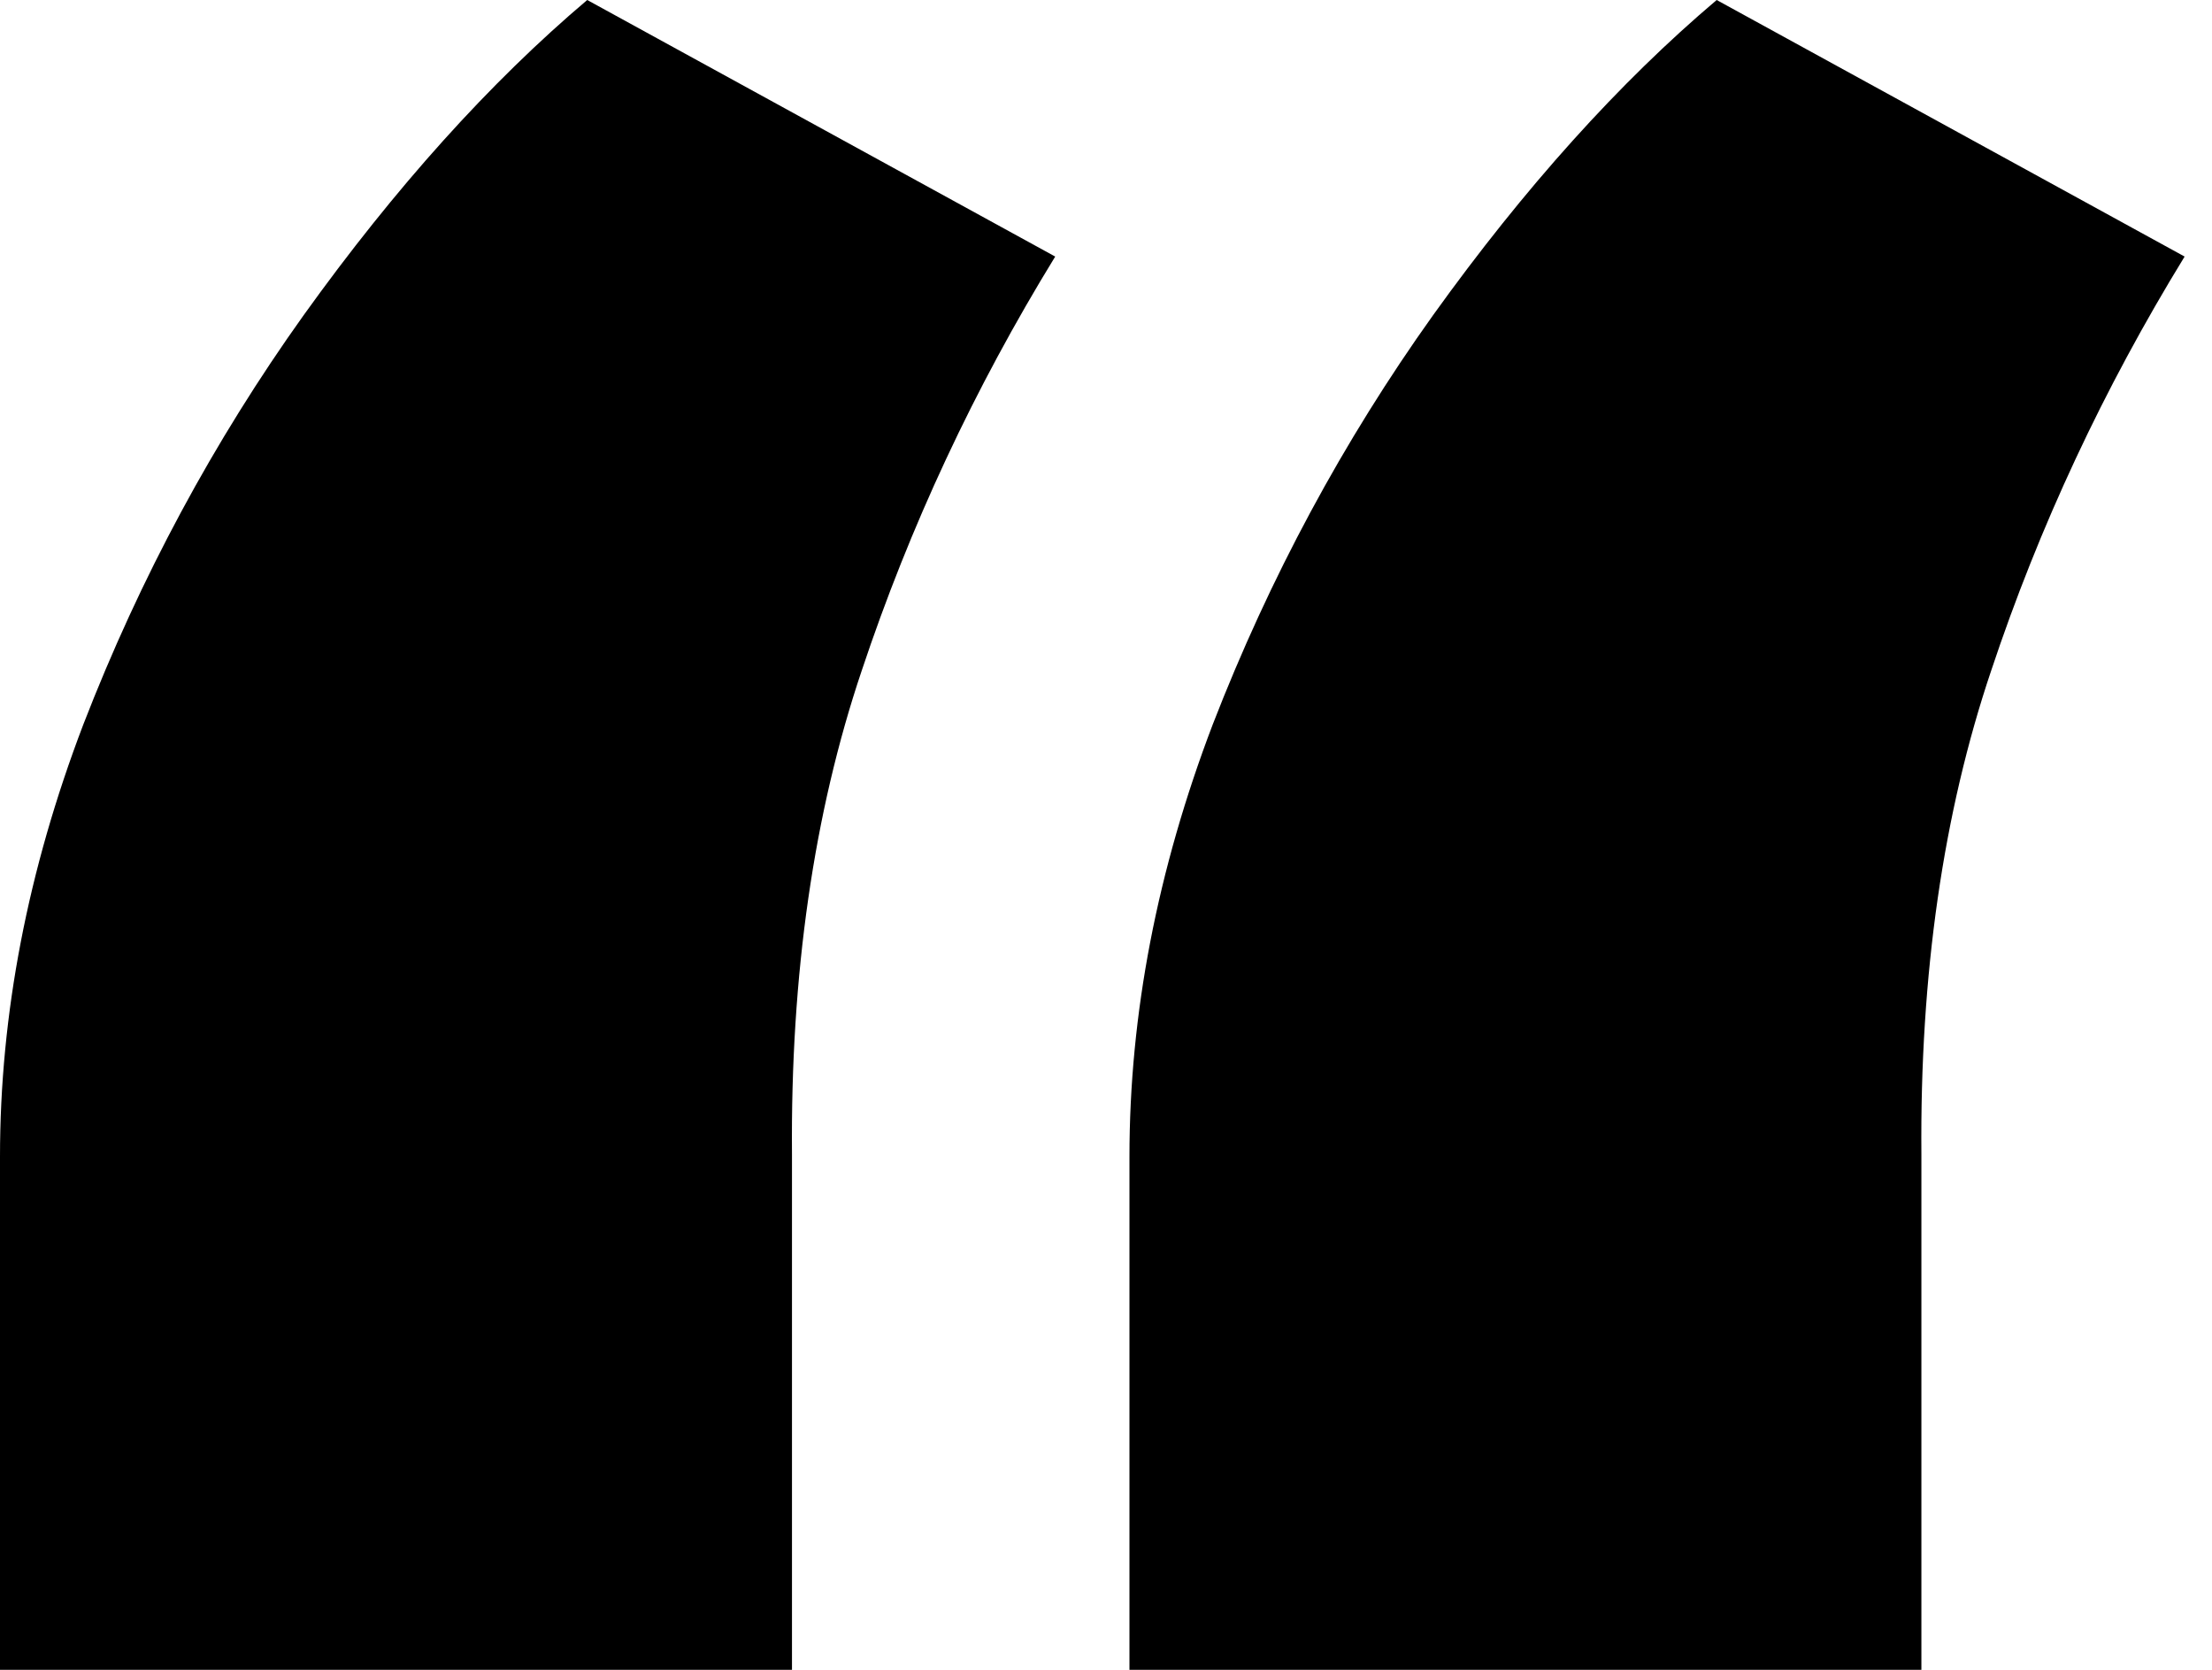
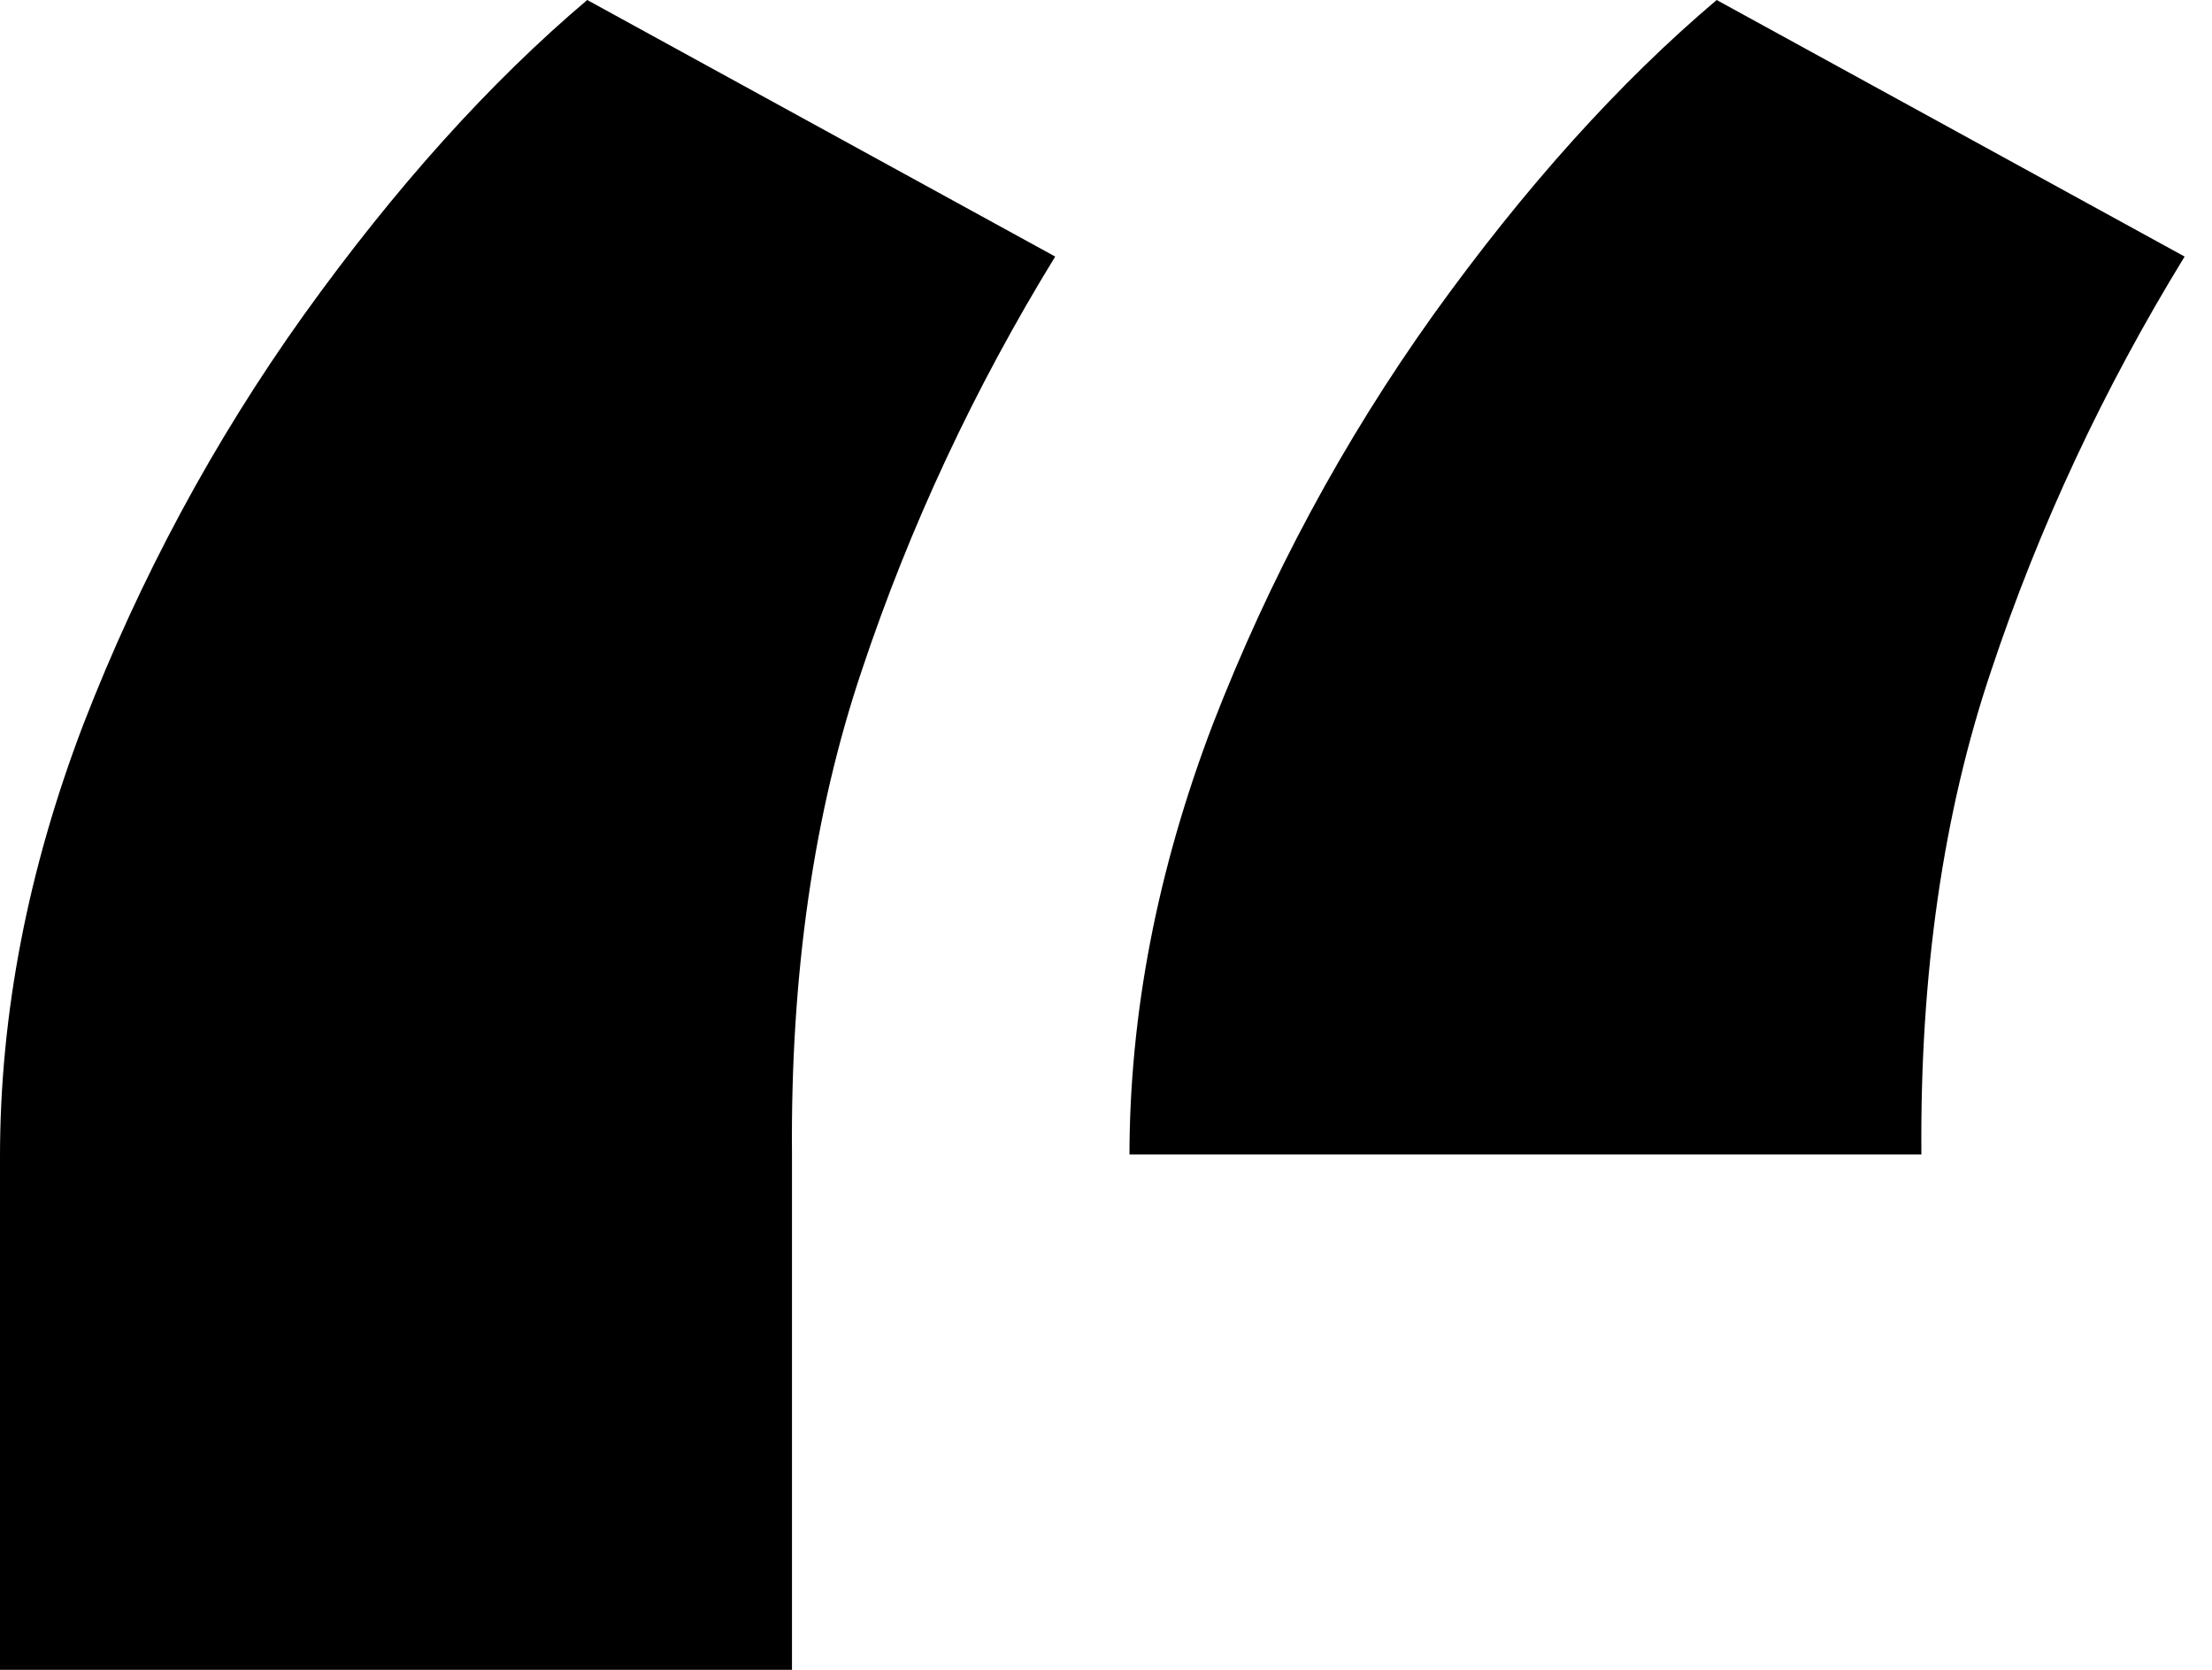
<svg xmlns="http://www.w3.org/2000/svg" width="53" height="40" viewBox="0 0 53 40" fill="none">
-   <path d="M0 40V27.709C0 24.295 0.665 20.845 1.995 17.358C3.36 13.836 5.121 10.566 7.278 7.547C9.47 4.492 11.734 1.977 14.07 0L25.283 6.146C23.342 9.308 21.797 12.615 20.647 16.065C19.497 19.479 18.94 23.342 18.976 27.655V40H0ZM27.062 40V27.709C27.062 24.295 27.727 20.845 29.056 17.358C30.422 13.836 32.183 10.566 34.339 7.547C36.532 4.492 38.796 1.977 41.132 0L52.344 6.146C50.404 9.308 48.858 12.615 47.709 16.065C46.558 19.479 46.001 23.342 46.037 27.655V40H27.062Z" fill="#1A1817" style="fill:#1A1817;fill:color(display-p3 0.1 0.094 0.09);fill-opacity:1;" />
+   <path d="M0 40V27.709C0 24.295 0.665 20.845 1.995 17.358C3.36 13.836 5.121 10.566 7.278 7.547C9.47 4.492 11.734 1.977 14.07 0L25.283 6.146C23.342 9.308 21.797 12.615 20.647 16.065C19.497 19.479 18.94 23.342 18.976 27.655V40H0ZM27.062 40V27.709C27.062 24.295 27.727 20.845 29.056 17.358C30.422 13.836 32.183 10.566 34.339 7.547C36.532 4.492 38.796 1.977 41.132 0L52.344 6.146C50.404 9.308 48.858 12.615 47.709 16.065C46.558 19.479 46.001 23.342 46.037 27.655H27.062Z" fill="#1A1817" style="fill:#1A1817;fill:color(display-p3 0.1 0.094 0.09);fill-opacity:1;" />
</svg>